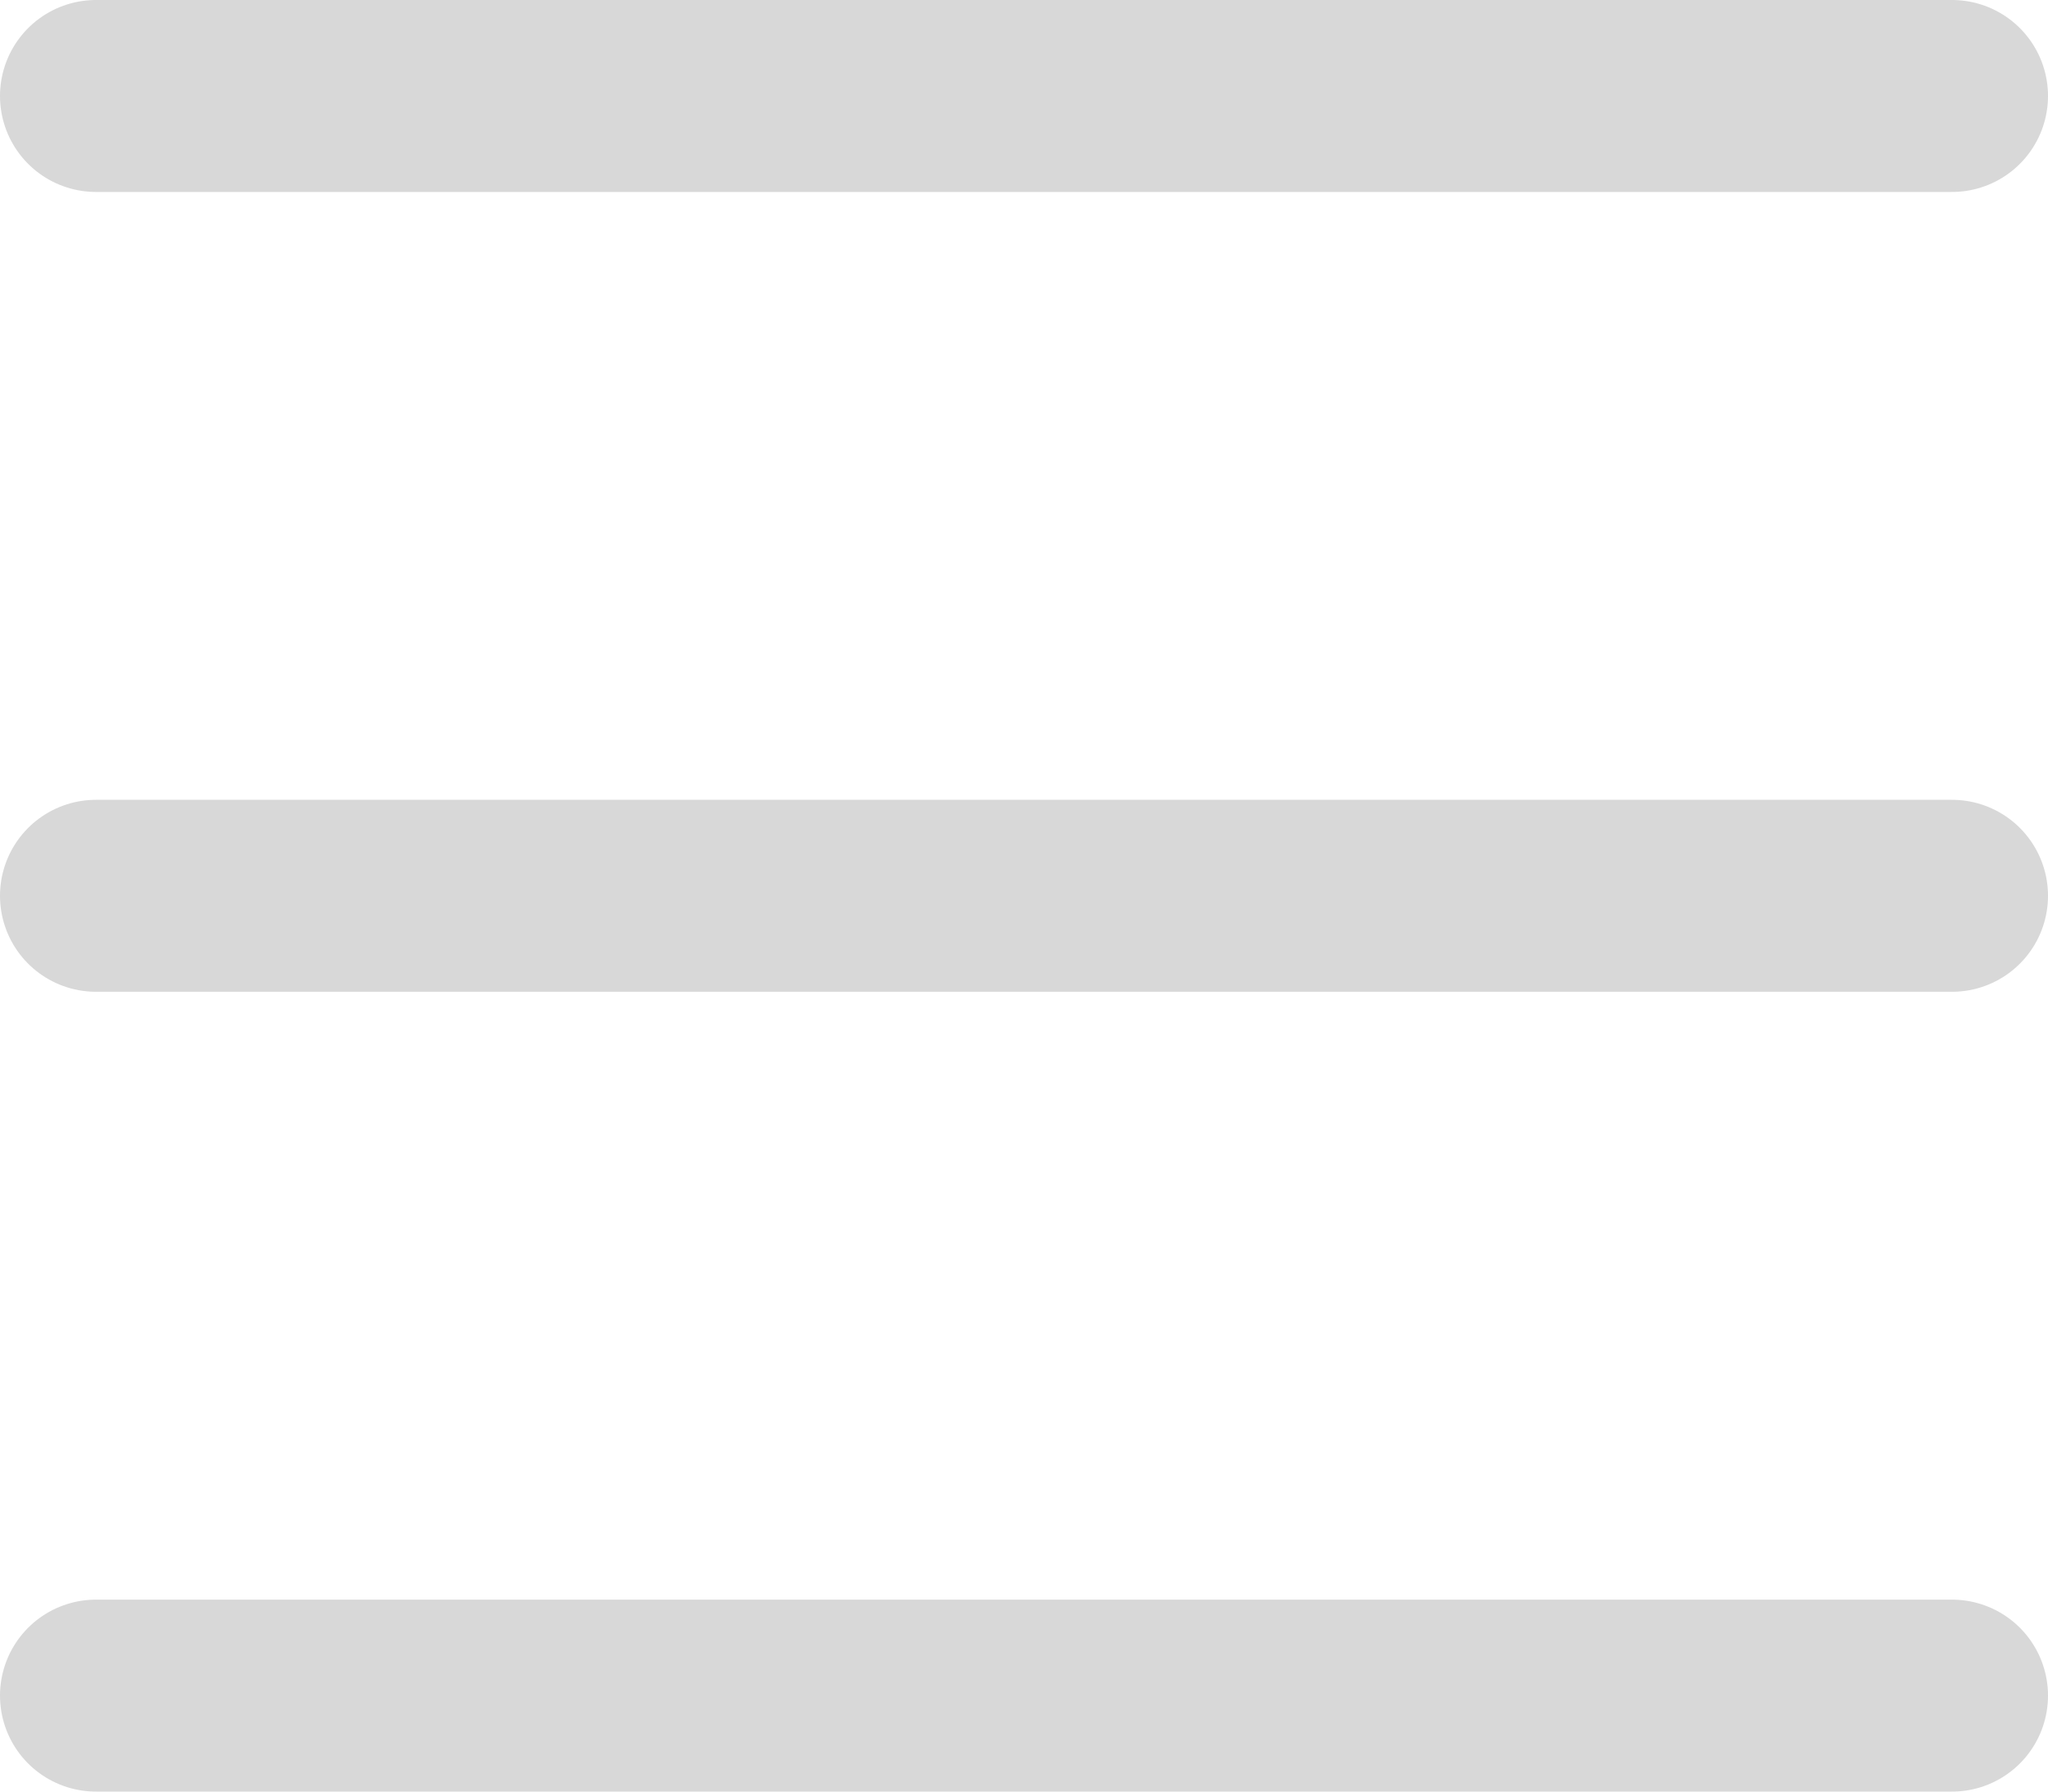
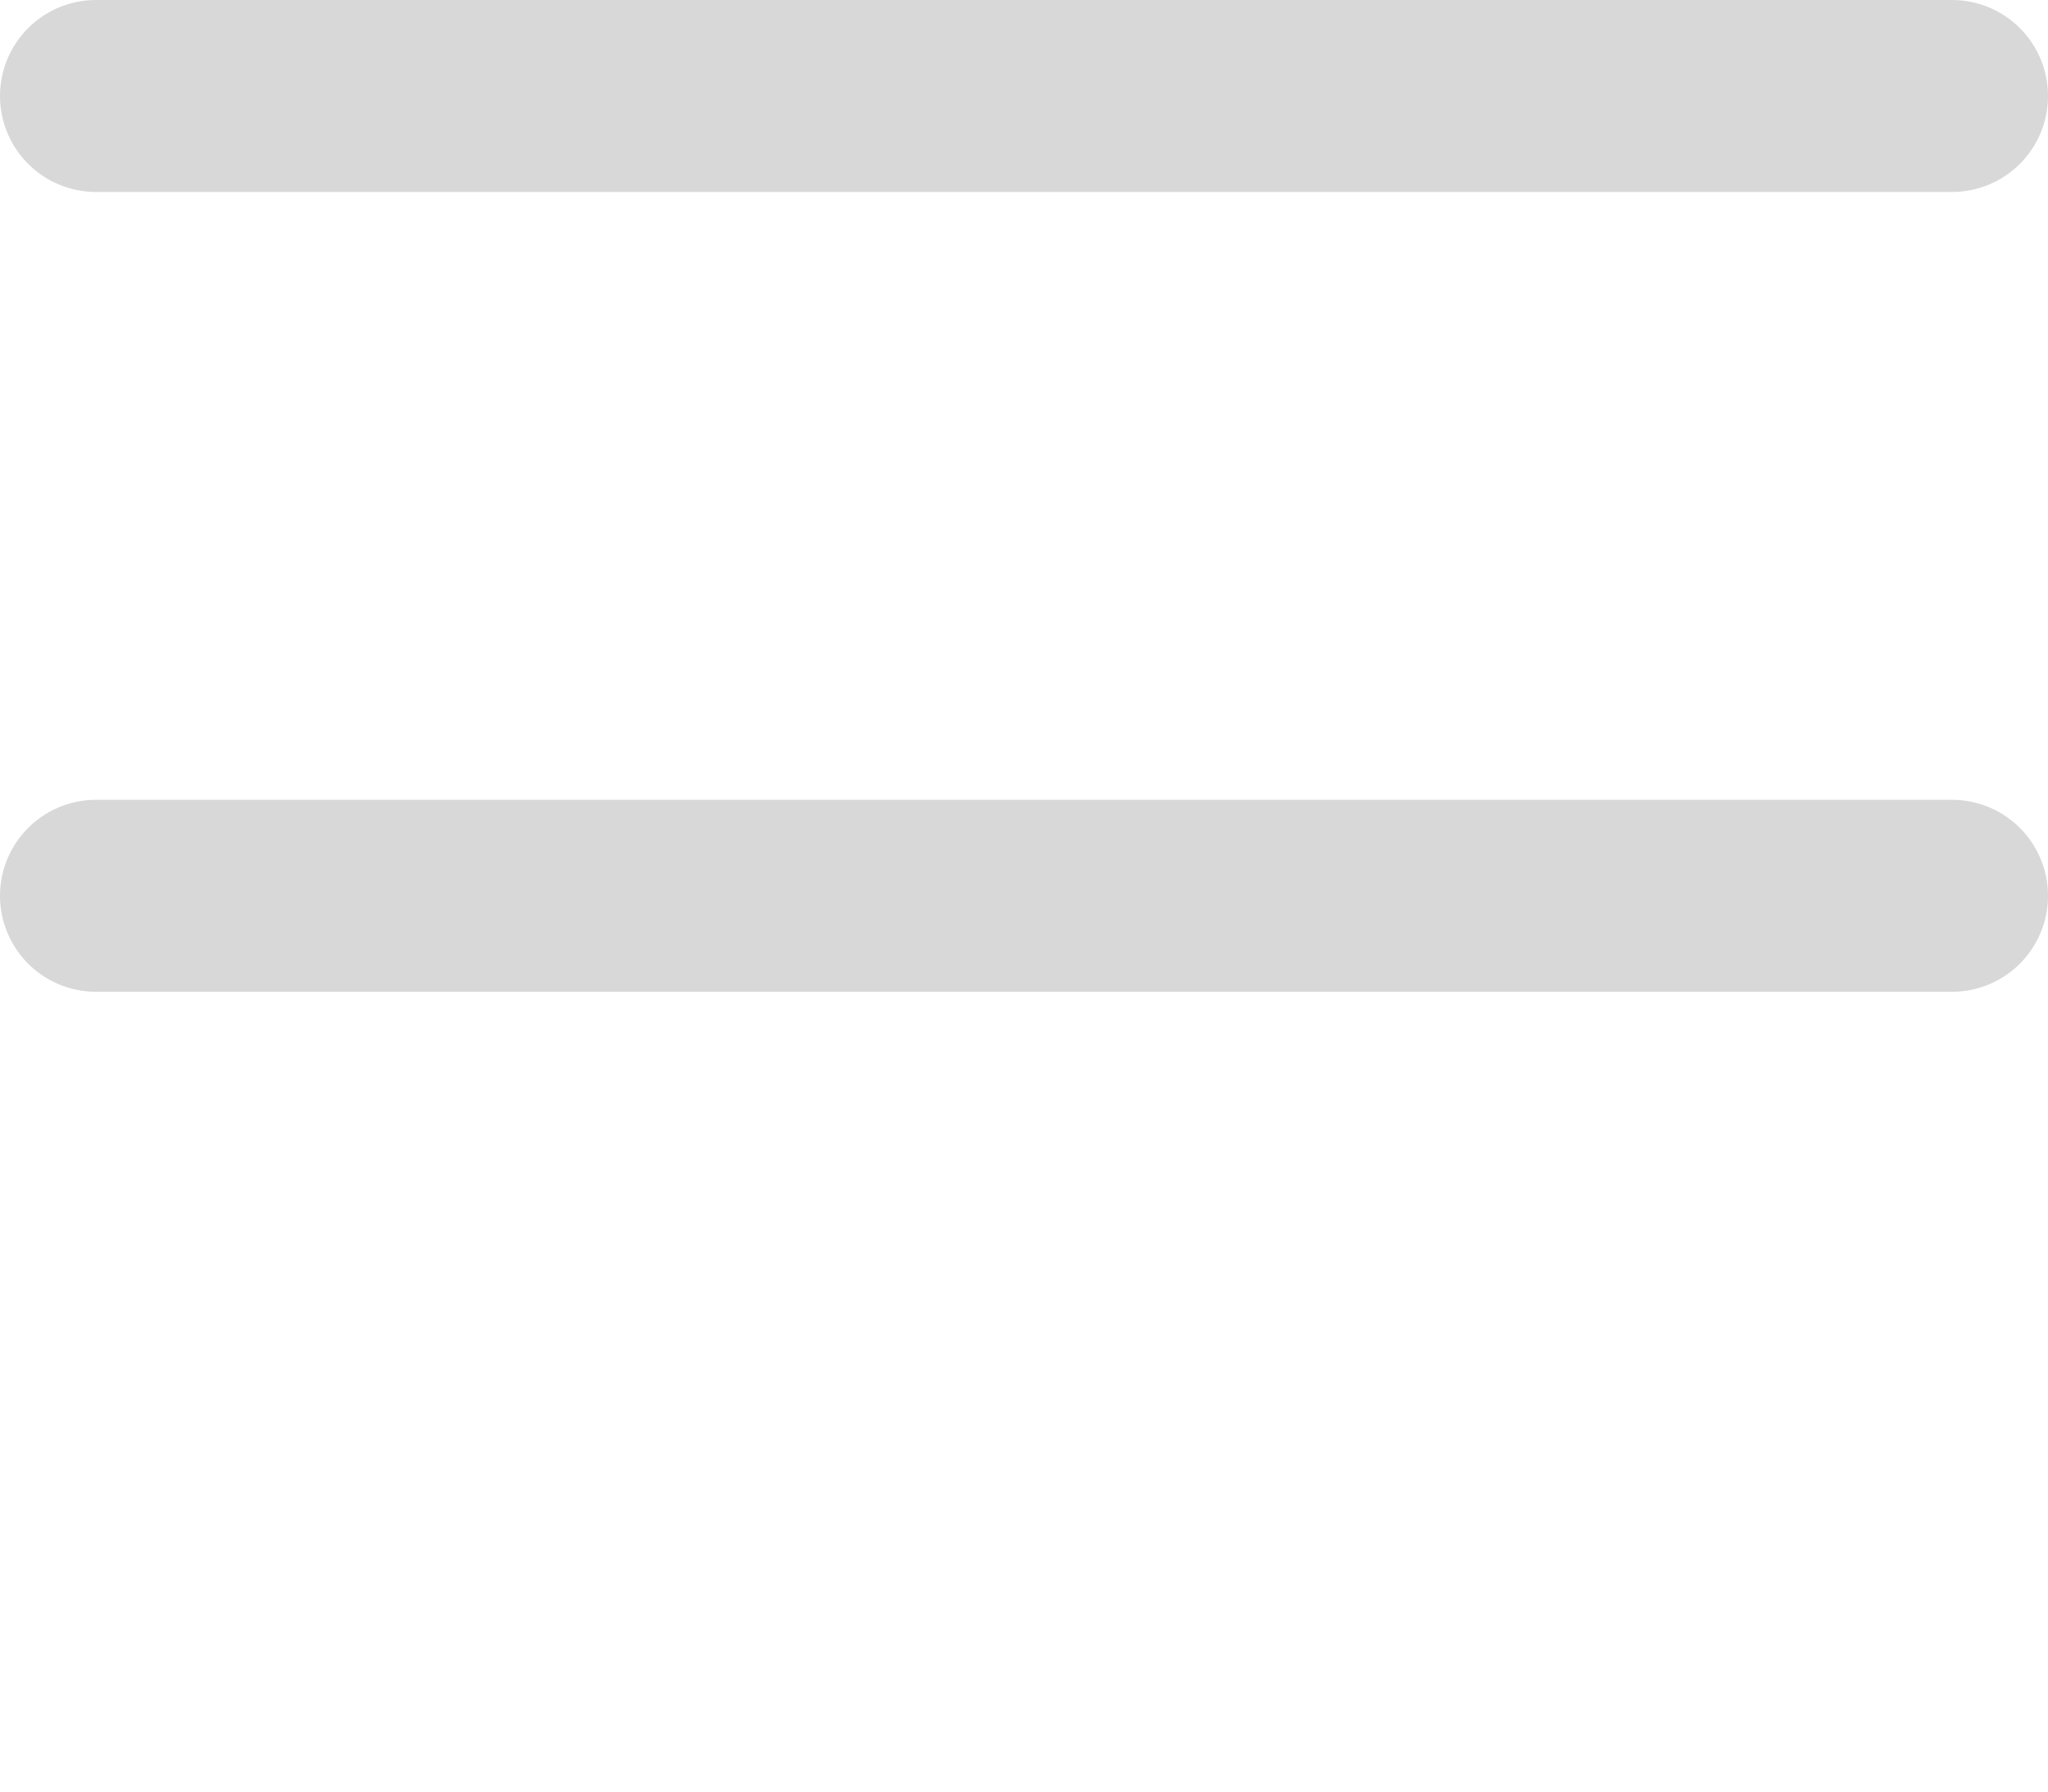
<svg xmlns="http://www.w3.org/2000/svg" width="16" height="14" viewBox="0 0 16 14" fill="none">
-   <path d="M0.75 0.75H15.25M0.75 13.25H15.25M0.75 7H15.25" stroke="#D8D8D8" stroke-width="1.5" stroke-linecap="round" stroke-linejoin="round" />
+   <path d="M0.75 0.75H15.25M0.75 13.25M0.75 7H15.25" stroke="#D8D8D8" stroke-width="1.5" stroke-linecap="round" stroke-linejoin="round" />
</svg>